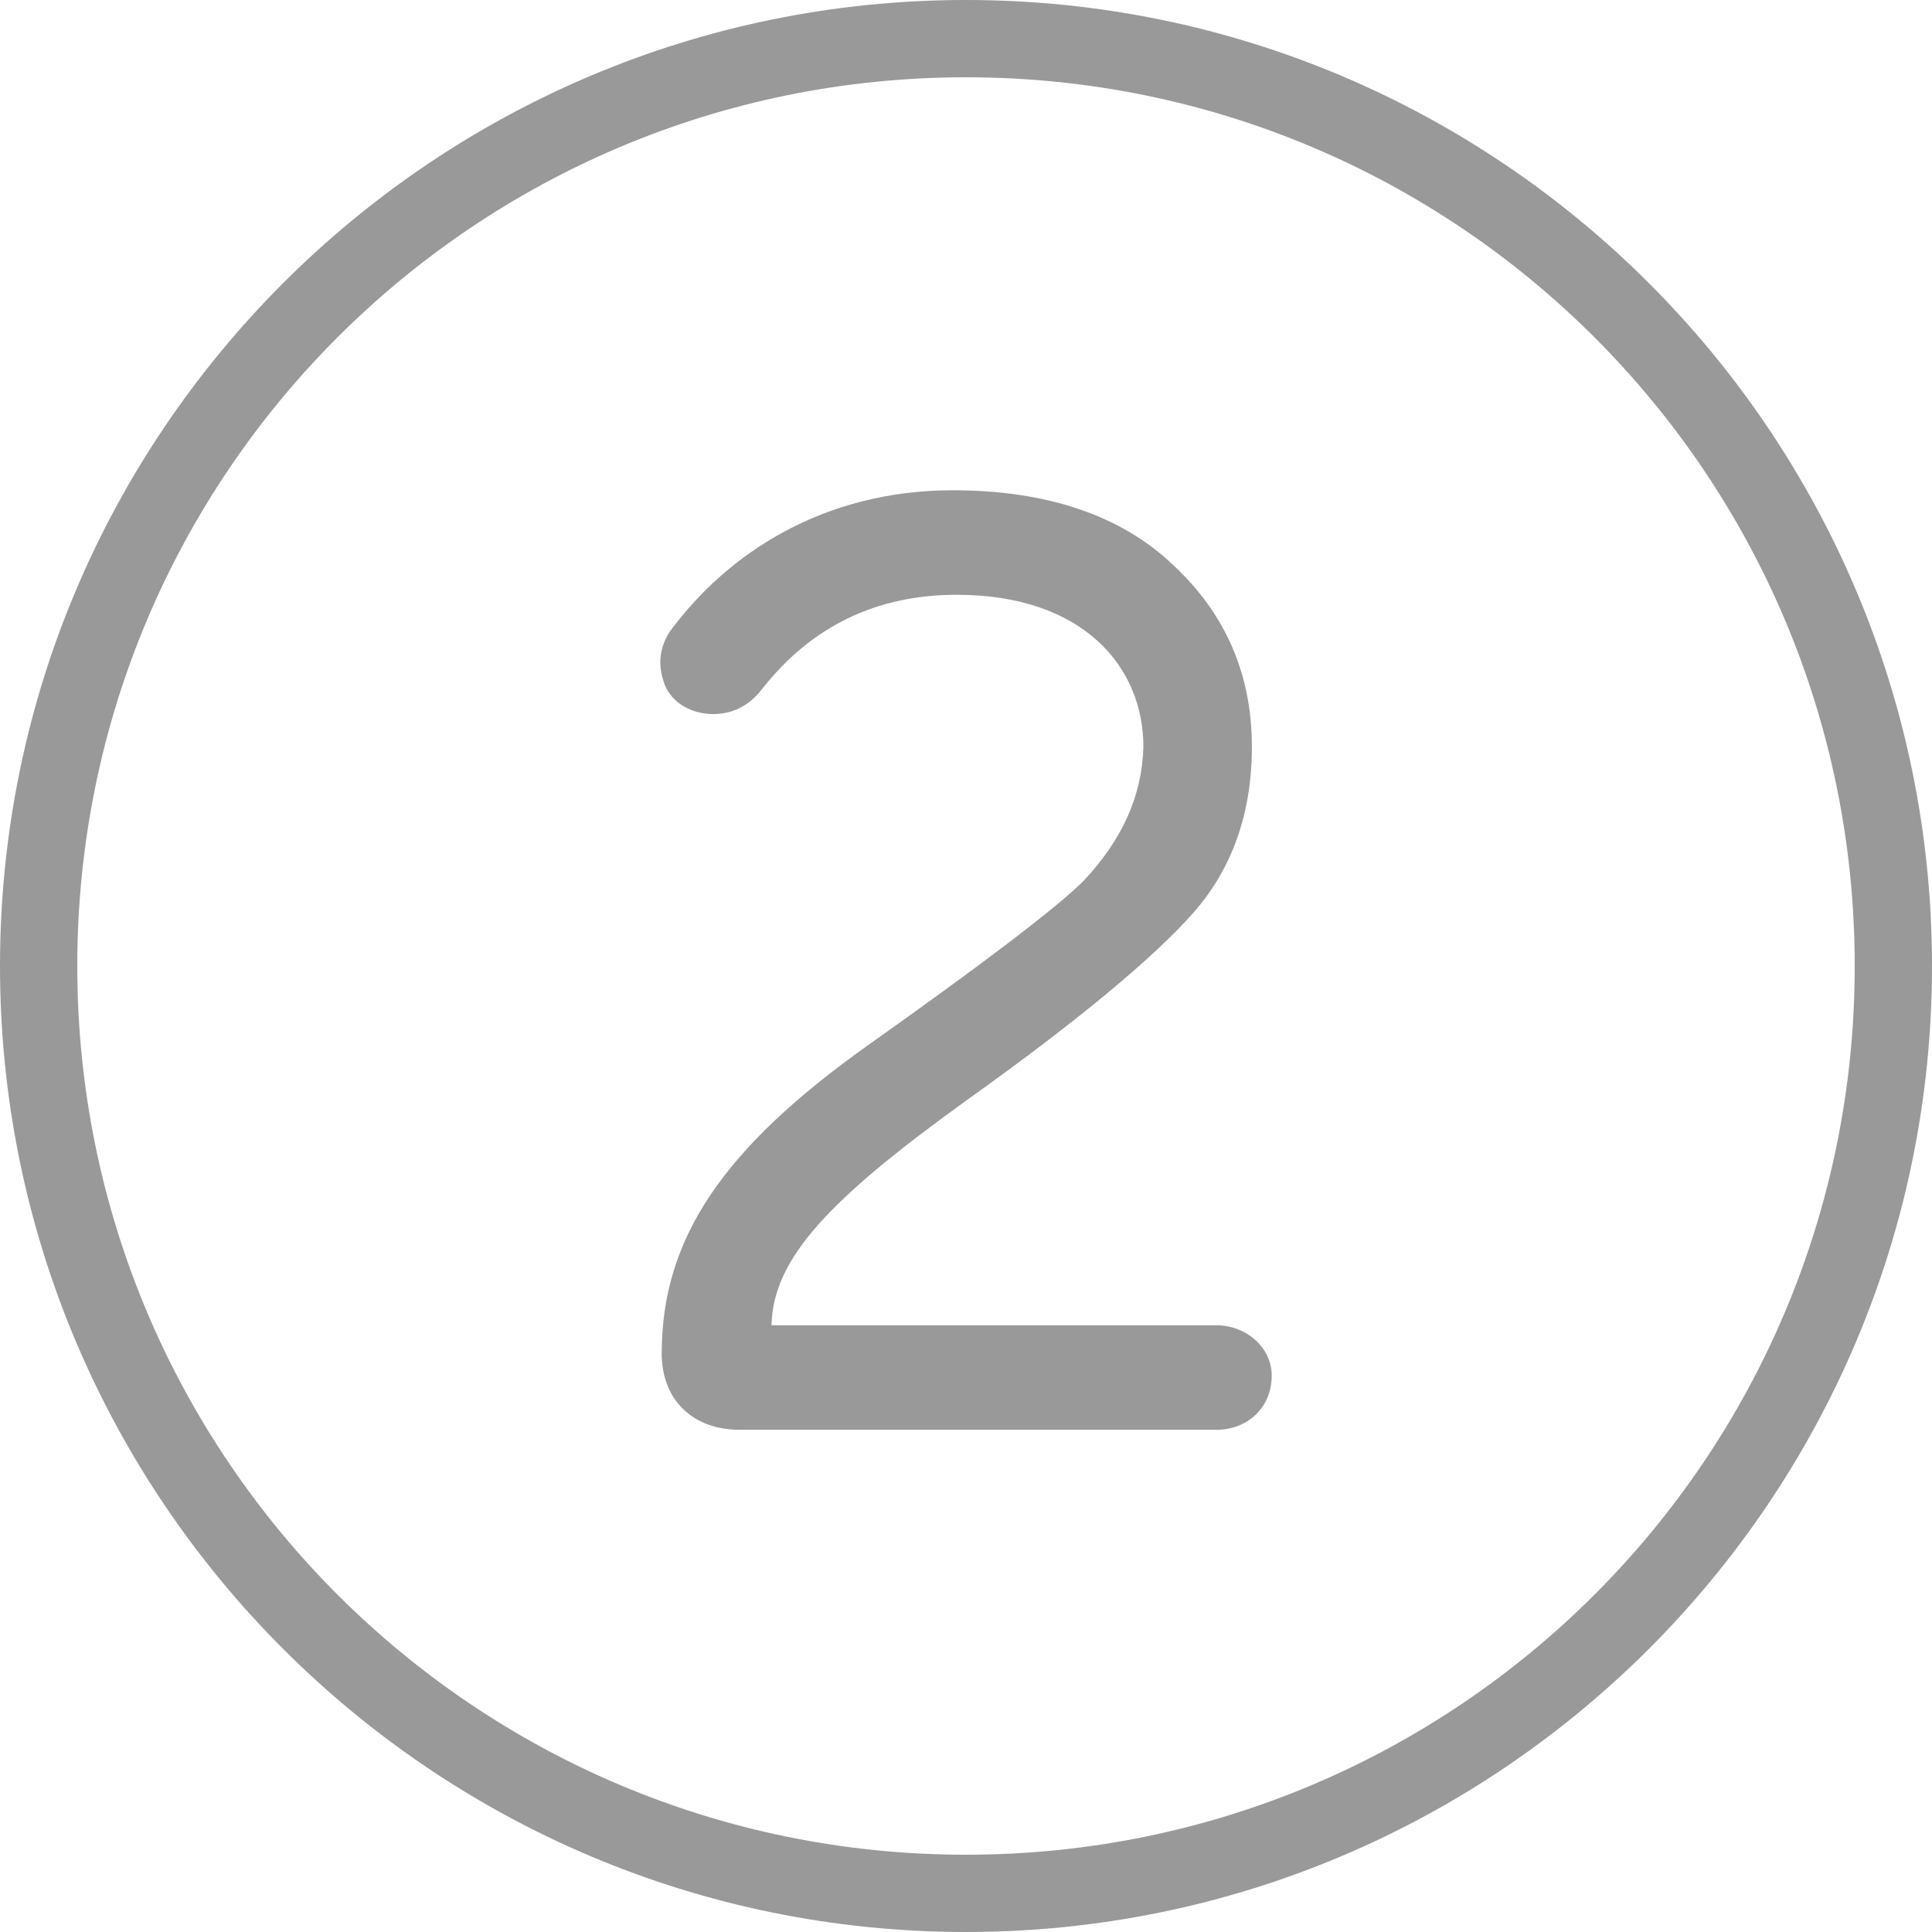
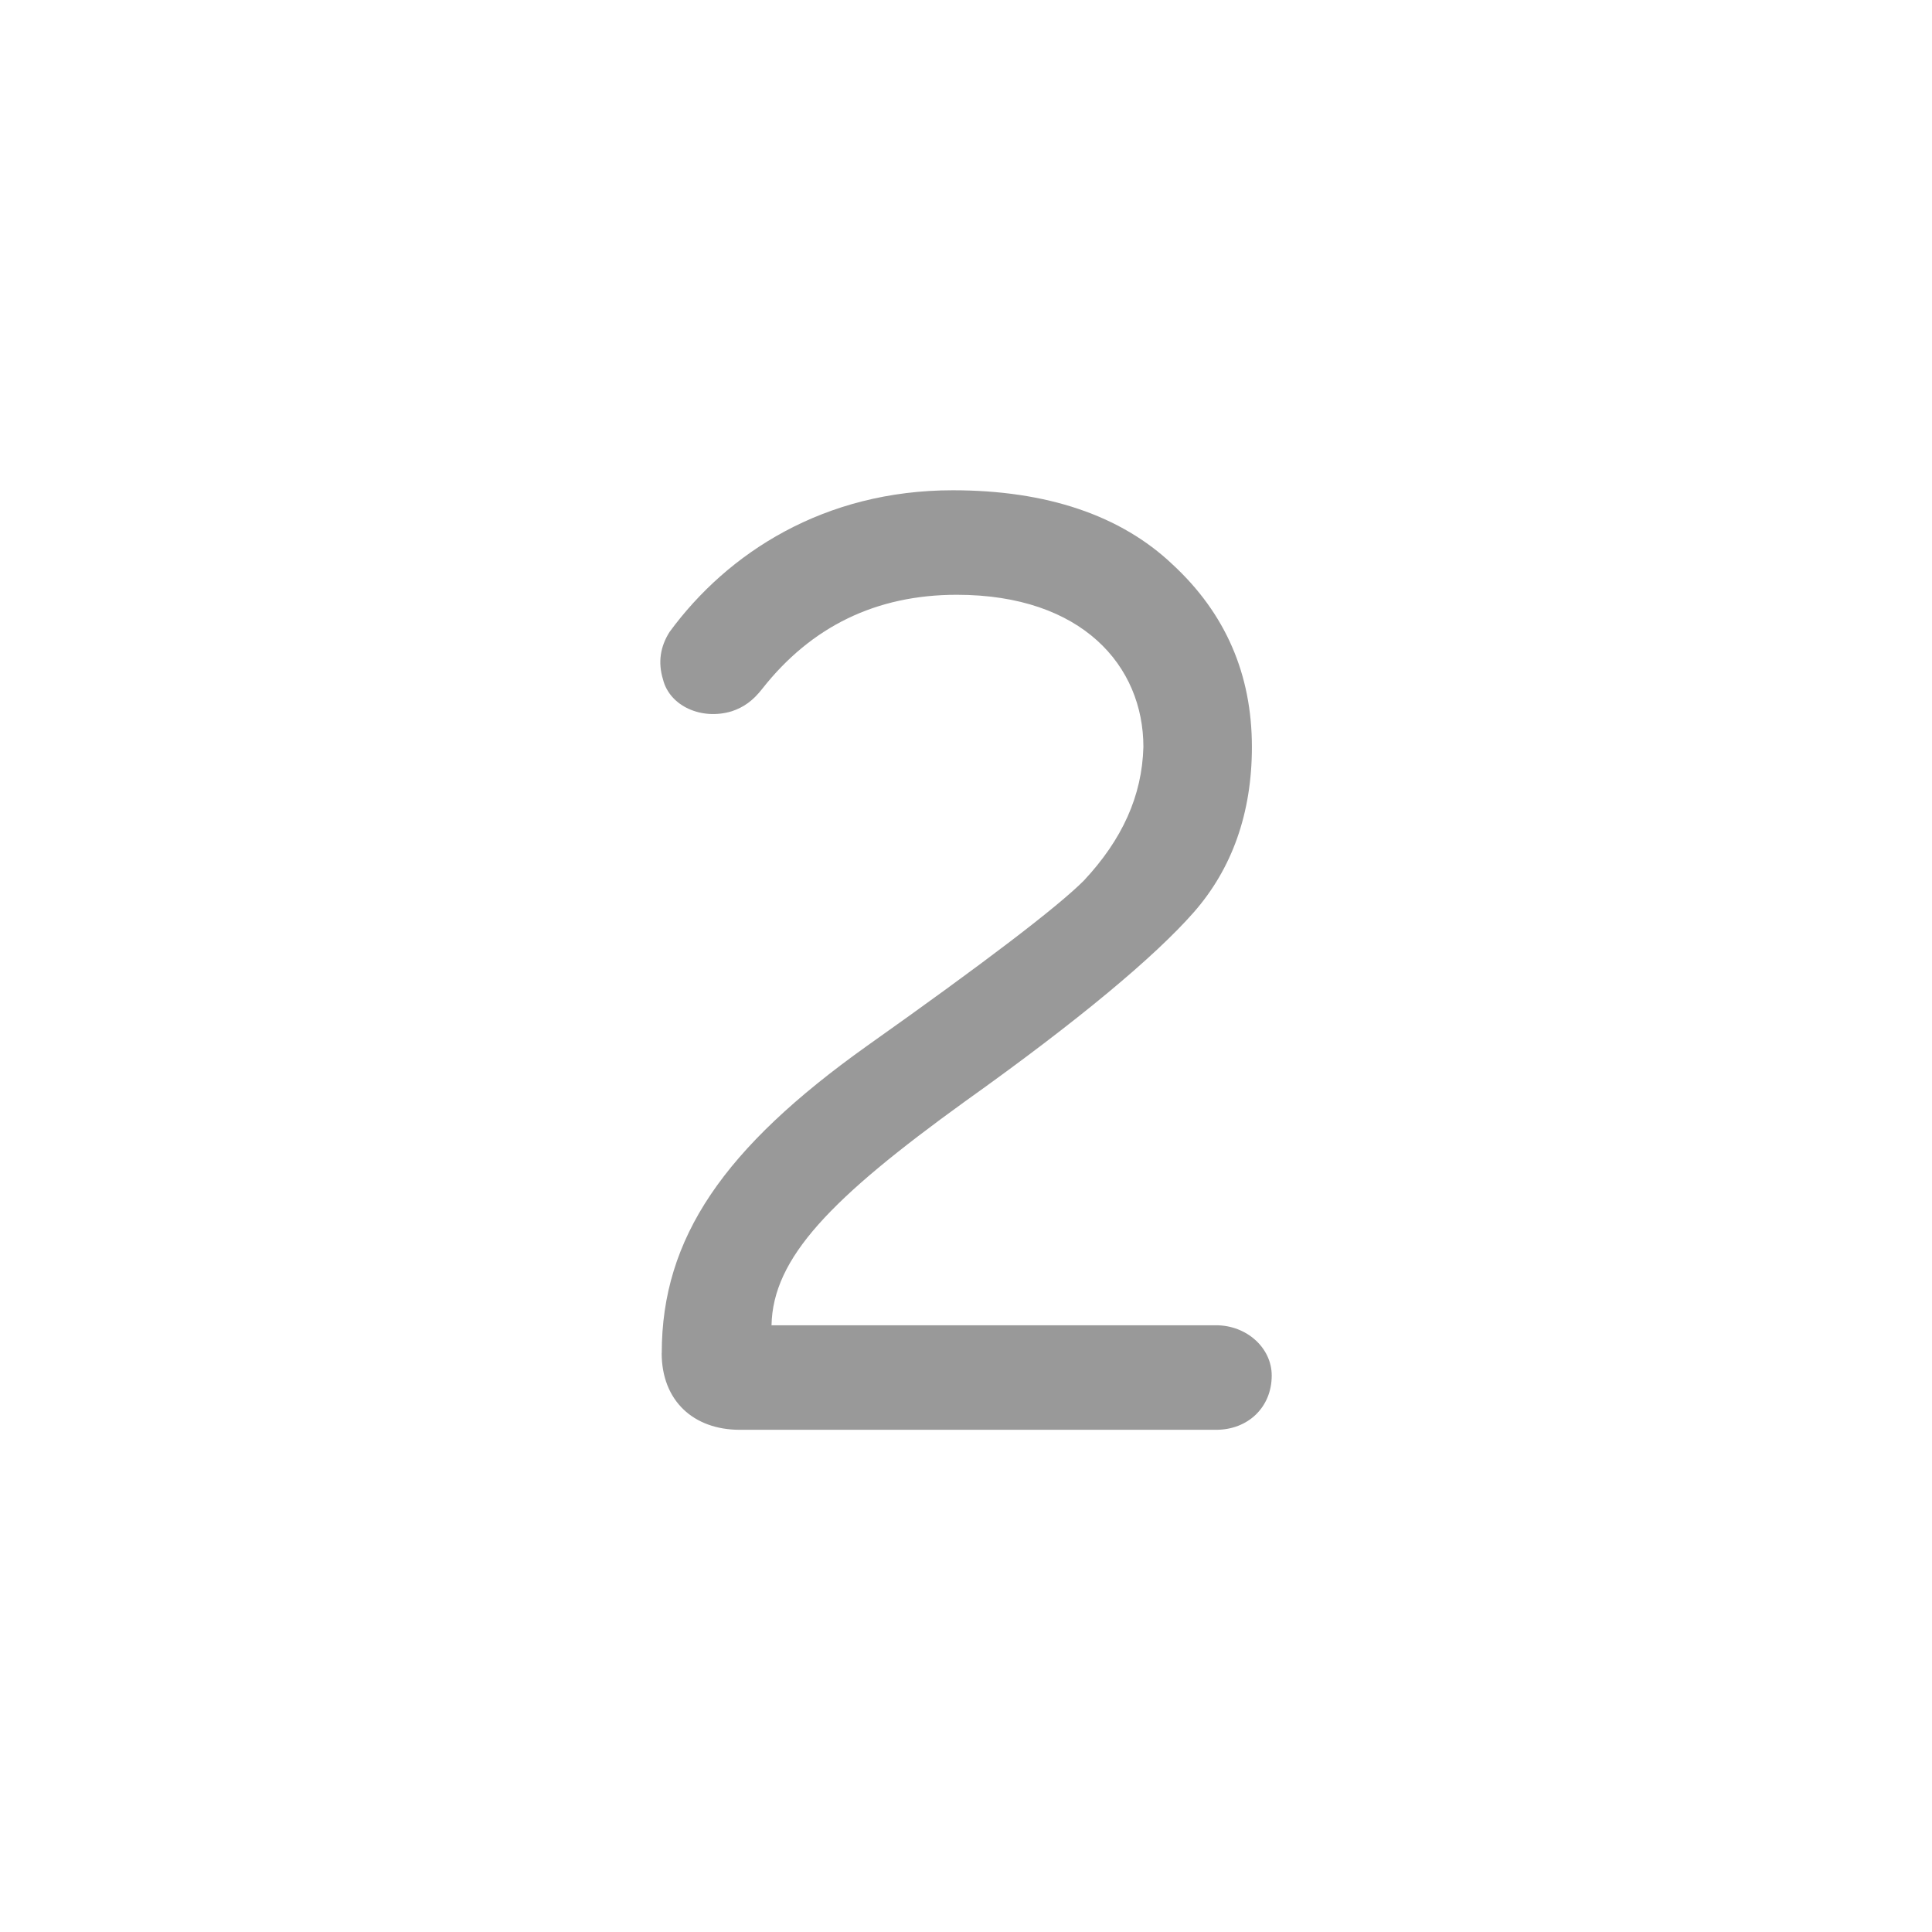
<svg xmlns="http://www.w3.org/2000/svg" xmlns:ns1="http://www.inkscape.org/namespaces/inkscape" xmlns:ns2="http://sodipodi.sourceforge.net/DTD/sodipodi-0.dtd" width="50" height="50" viewBox="0 0 50 50" id="svg2" version="1.1" ns1:version="0.91 r13725" ns2:docname="banner_12.svg">
  <defs id="defs4" />
  <ns2:namedview id="base" pagecolor="#ffffff" bordercolor="#666666" borderopacity="1.0" ns1:pageopacity="0.0" ns1:pageshadow="2" ns1:zoom="7.9195959" ns1:cx="62.278873" ns1:cy="41.95905" ns1:document-units="px" ns1:current-layer="layer1" showgrid="false" units="px" fit-margin-top="0" fit-margin-left="0" fit-margin-right="0" fit-margin-bottom="0" ns1:window-width="2560" ns1:window-height="1377" ns1:window-x="-8" ns1:window-y="-8" ns1:window-maximized="1" />
  <g ns1:label="Layer 1" ns1:groupmode="layer" id="layer1" transform="translate(560.625,-743.248)">
-     <path style="color:#000000;font-style:normal;font-variant:normal;font-weight:normal;font-stretch:normal;font-size:medium;line-height:normal;font-family:sans-serif;text-indent:0;text-align:start;text-decoration:none;text-decoration-line:none;text-decoration-style:solid;text-decoration-color:#000000;letter-spacing:normal;word-spacing:normal;text-transform:none;direction:ltr;block-progression:tb;writing-mode:lr-tb;baseline-shift:baseline;text-anchor:start;white-space:normal;clip-rule:nonzero;display:inline;overflow:visible;visibility:visible;opacity:1;isolation:auto;mix-blend-mode:normal;color-interpolation:sRGB;color-interpolation-filters:linearRGB;solid-color:#000000;solid-opacity:1;fill:#999999;fill-opacity:1;fill-rule:nonzero;stroke:none;stroke-width:2;stroke-linecap:round;stroke-linejoin:round;stroke-miterlimit:4;stroke-dasharray:none;stroke-dashoffset:0;stroke-opacity:1;color-rendering:auto;image-rendering:auto;shape-rendering:auto;text-rendering:auto;enable-background:accumulate" d="m -535.625,743.248 c -13.795,0 -25,11.205 -25,25 0,13.795 11.205,25 25,25 13.795,0 25,-11.205 25,-25 0,-13.795 -11.205,-25 -25,-25 z m 0,2 c 12.714,0 23,10.286 23,23 0,12.714 -10.286,23 -23,23 -12.714,0 -23,-10.286 -23,-23 0,-12.714 10.286,-23 23,-23 z" id="path4147" ns1:connector-curvature="0" />
    <path d="m -543.501,778.265 c 0,1.233 0.822,1.986 2.021,1.986 l 12.329,0 c 0.822,0 1.438,-0.582 1.438,-1.404 0,-0.719 -0.651,-1.301 -1.438,-1.301 l -11.507,0 c 0.034,-1.747 1.541,-3.288 5,-5.788 2.979,-2.123 4.932,-3.767 5.925,-4.897 0.993,-1.13 1.507,-2.569 1.507,-4.281 0,-1.884 -0.685,-3.459 -2.055,-4.726 -1.336,-1.267 -3.253,-1.918 -5.685,-1.918 -3.322,0 -5.822,1.61 -7.329,3.664 -0.24,0.377 -0.308,0.788 -0.171,1.233 0.171,0.685 0.993,1.062 1.781,0.822 0.308,-0.103 0.548,-0.274 0.788,-0.582 1.267,-1.61 2.945,-2.432 5.034,-2.432 3.253,0 4.829,1.849 4.829,3.938 -0.034,1.267 -0.548,2.397 -1.541,3.459 -0.685,0.685 -2.569,2.123 -5.616,4.281 -3.699,2.637 -5.308,4.966 -5.308,7.945 z" style="font-style:normal;font-variant:normal;font-weight:normal;font-stretch:normal;font-size:medium;line-height:125%;font-family:Rubrik;-inkscape-font-specification:Rubrik;letter-spacing:0px;word-spacing:0px;fill:#999999;fill-opacity:1;stroke:none;stroke-width:1px;stroke-linecap:butt;stroke-linejoin:miter;stroke-opacity:1" id="path4166" ns1:connector-curvature="0" />
  </g>
</svg>